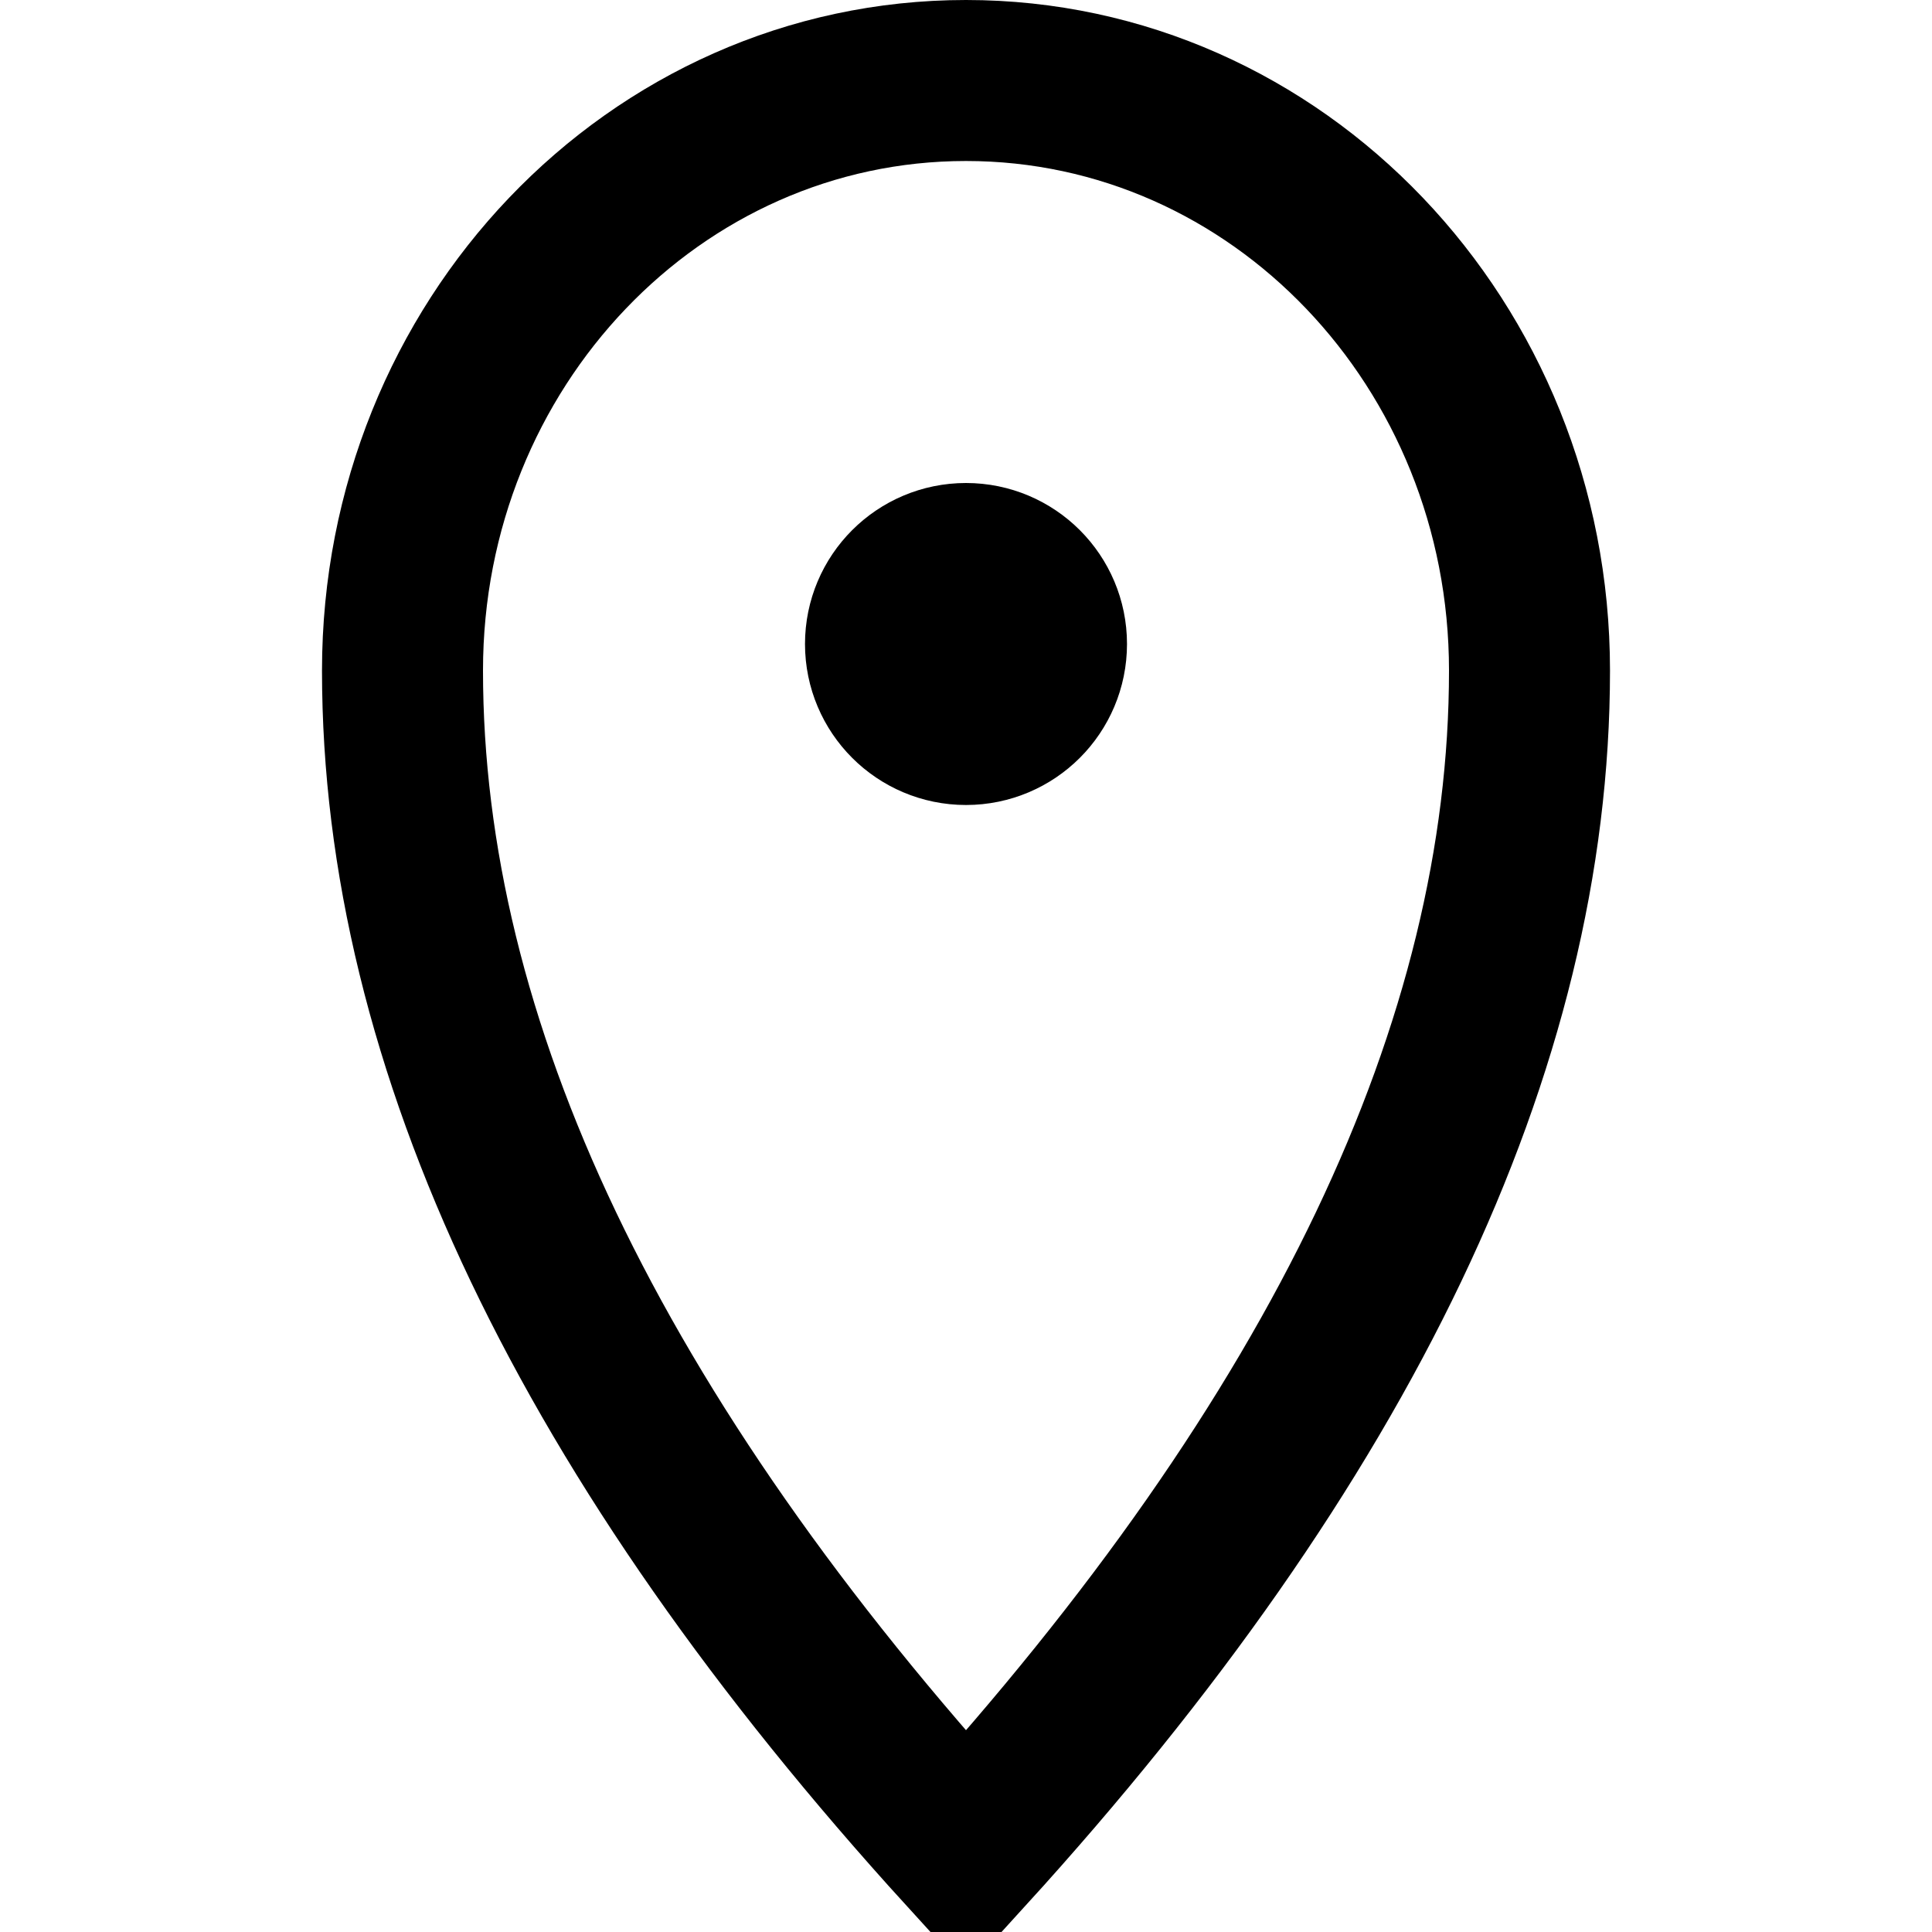
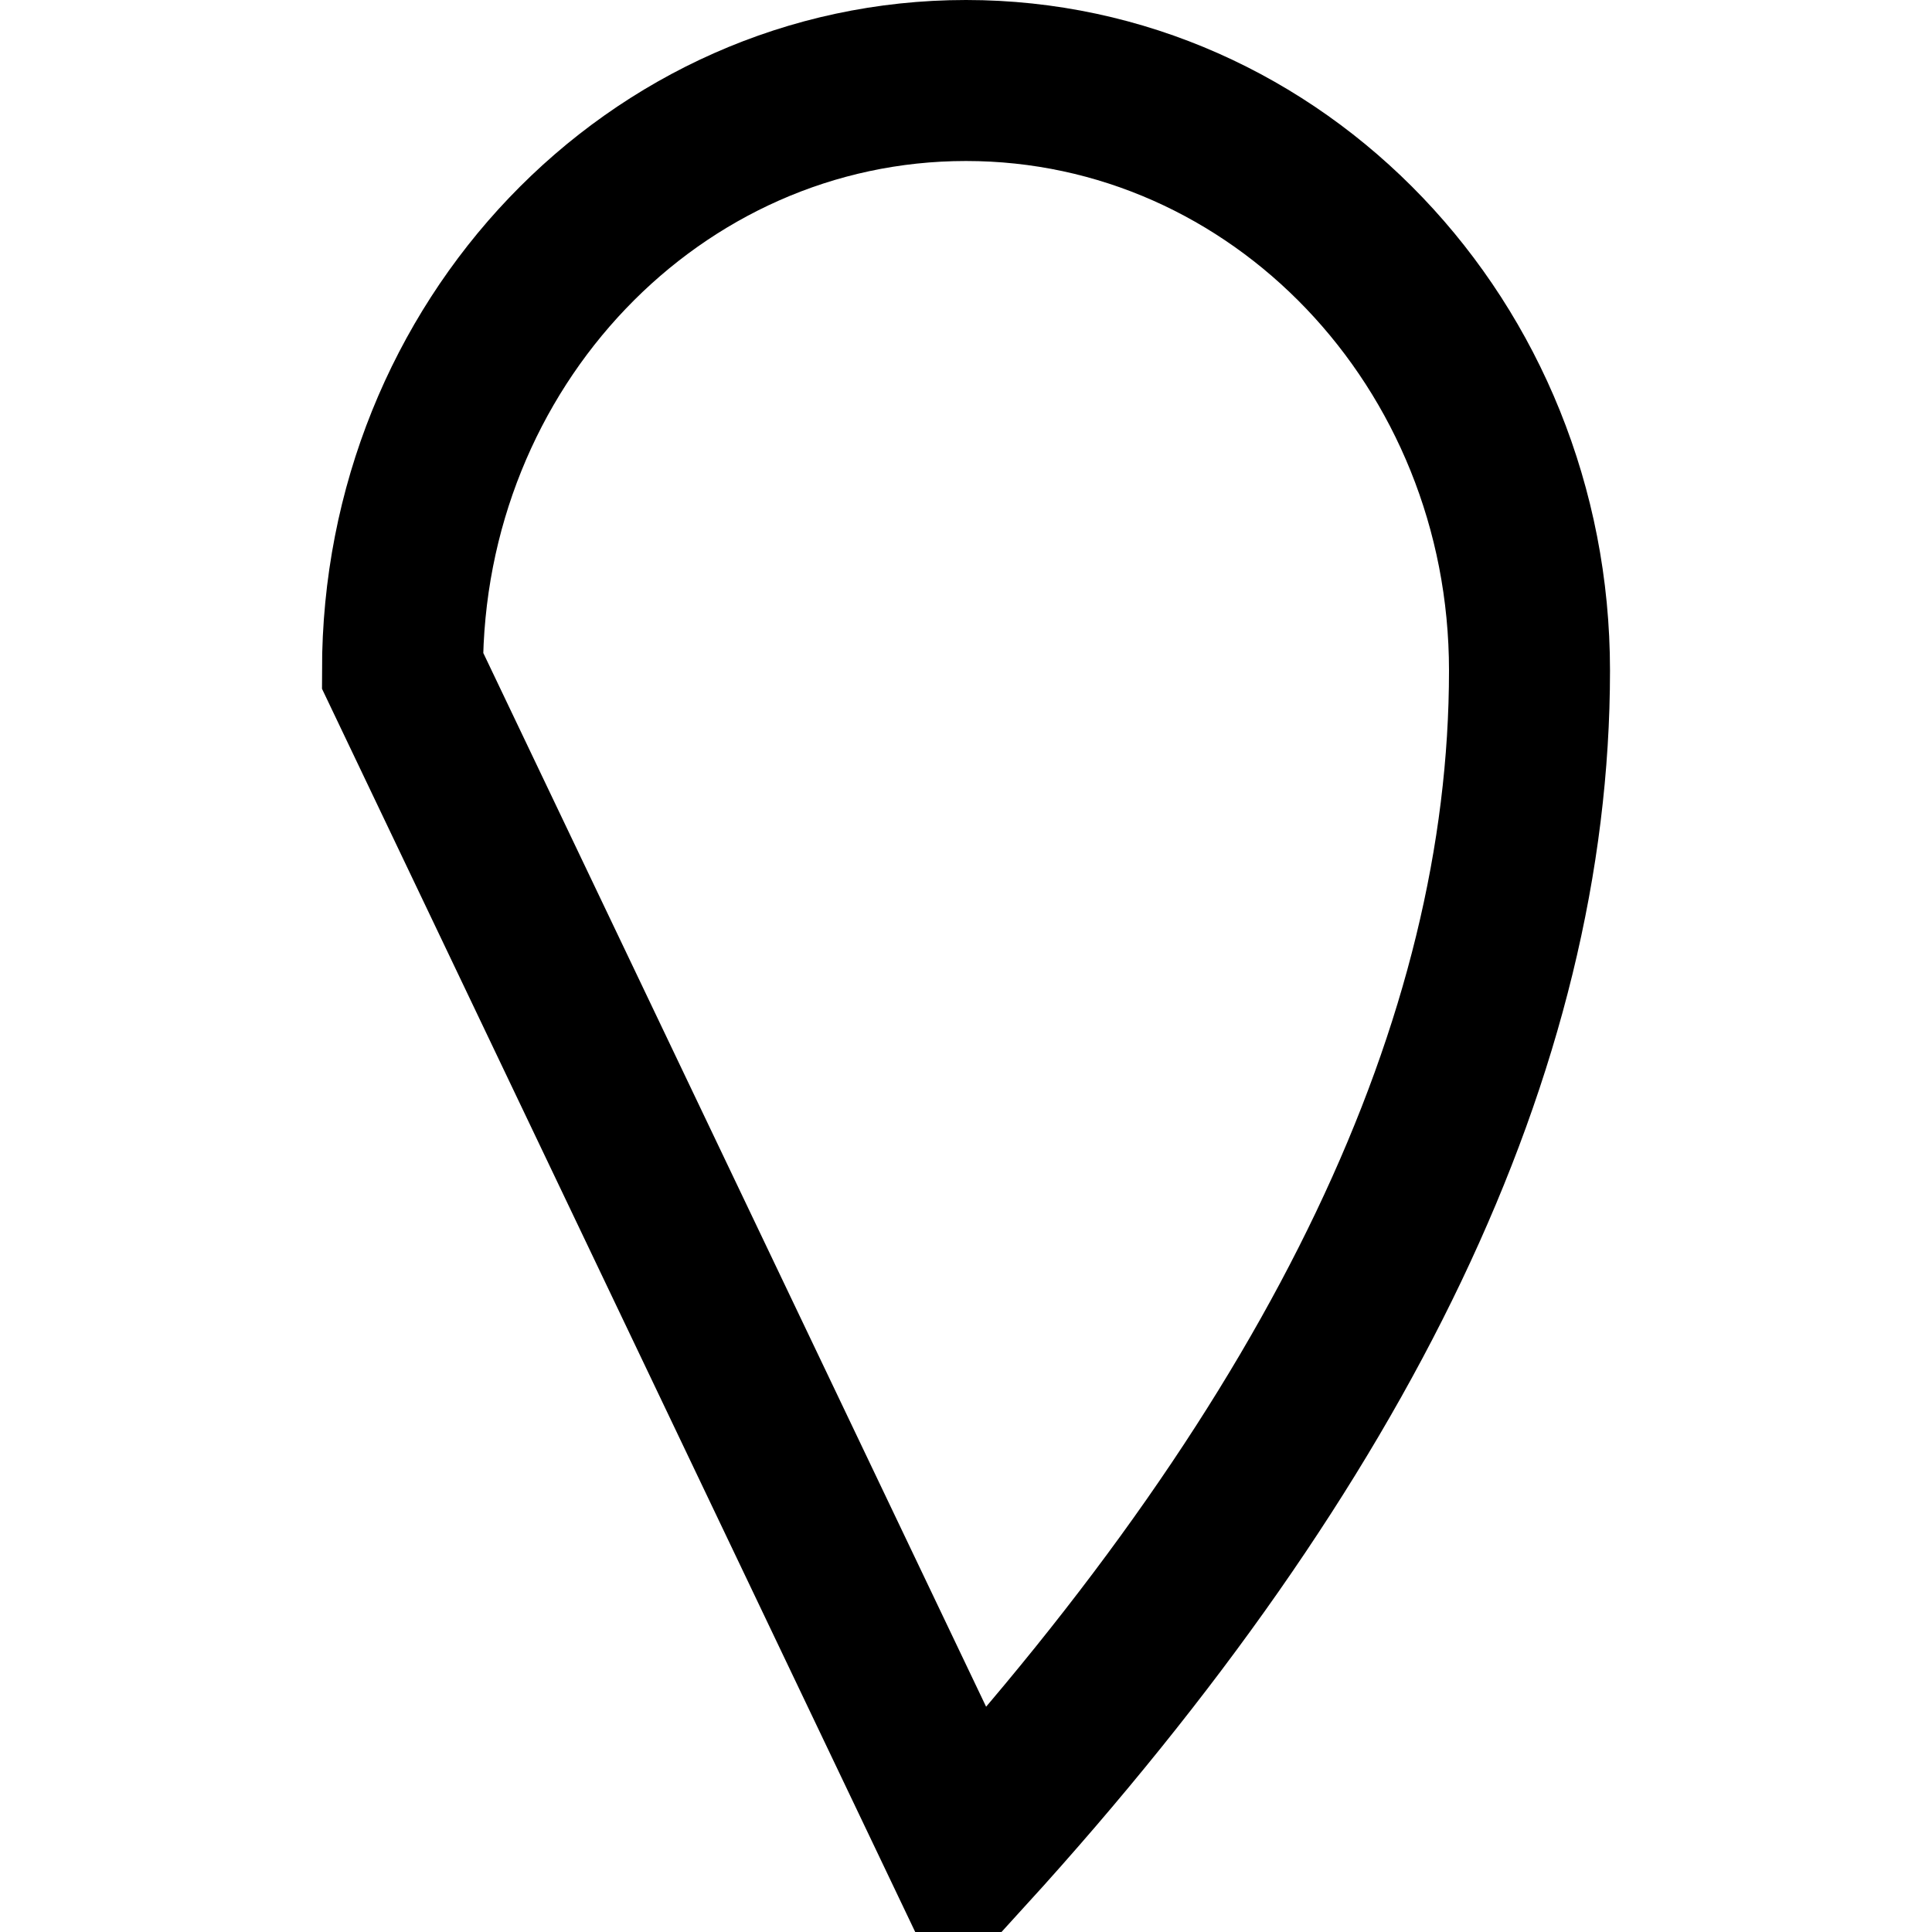
<svg xmlns="http://www.w3.org/2000/svg" width="24" height="24">
  <g fill="none" stroke="#000000" stroke-width="2" stroke-linecap="round" transform="translate(5 1)">
-     <path d="M7 22c4.67-5.13 7-10.02 7-14.67C14 3.28 10.87 0 7 0S0 3.28 0 7.33C0 11.98 2.33 16.87 7 22z" />
-     <circle cx="7" cy="7" r="1" />
+     <path d="M7 22c4.67-5.13 7-10.02 7-14.67C14 3.28 10.87 0 7 0S0 3.28 0 7.33z" />
  </g>
</svg>